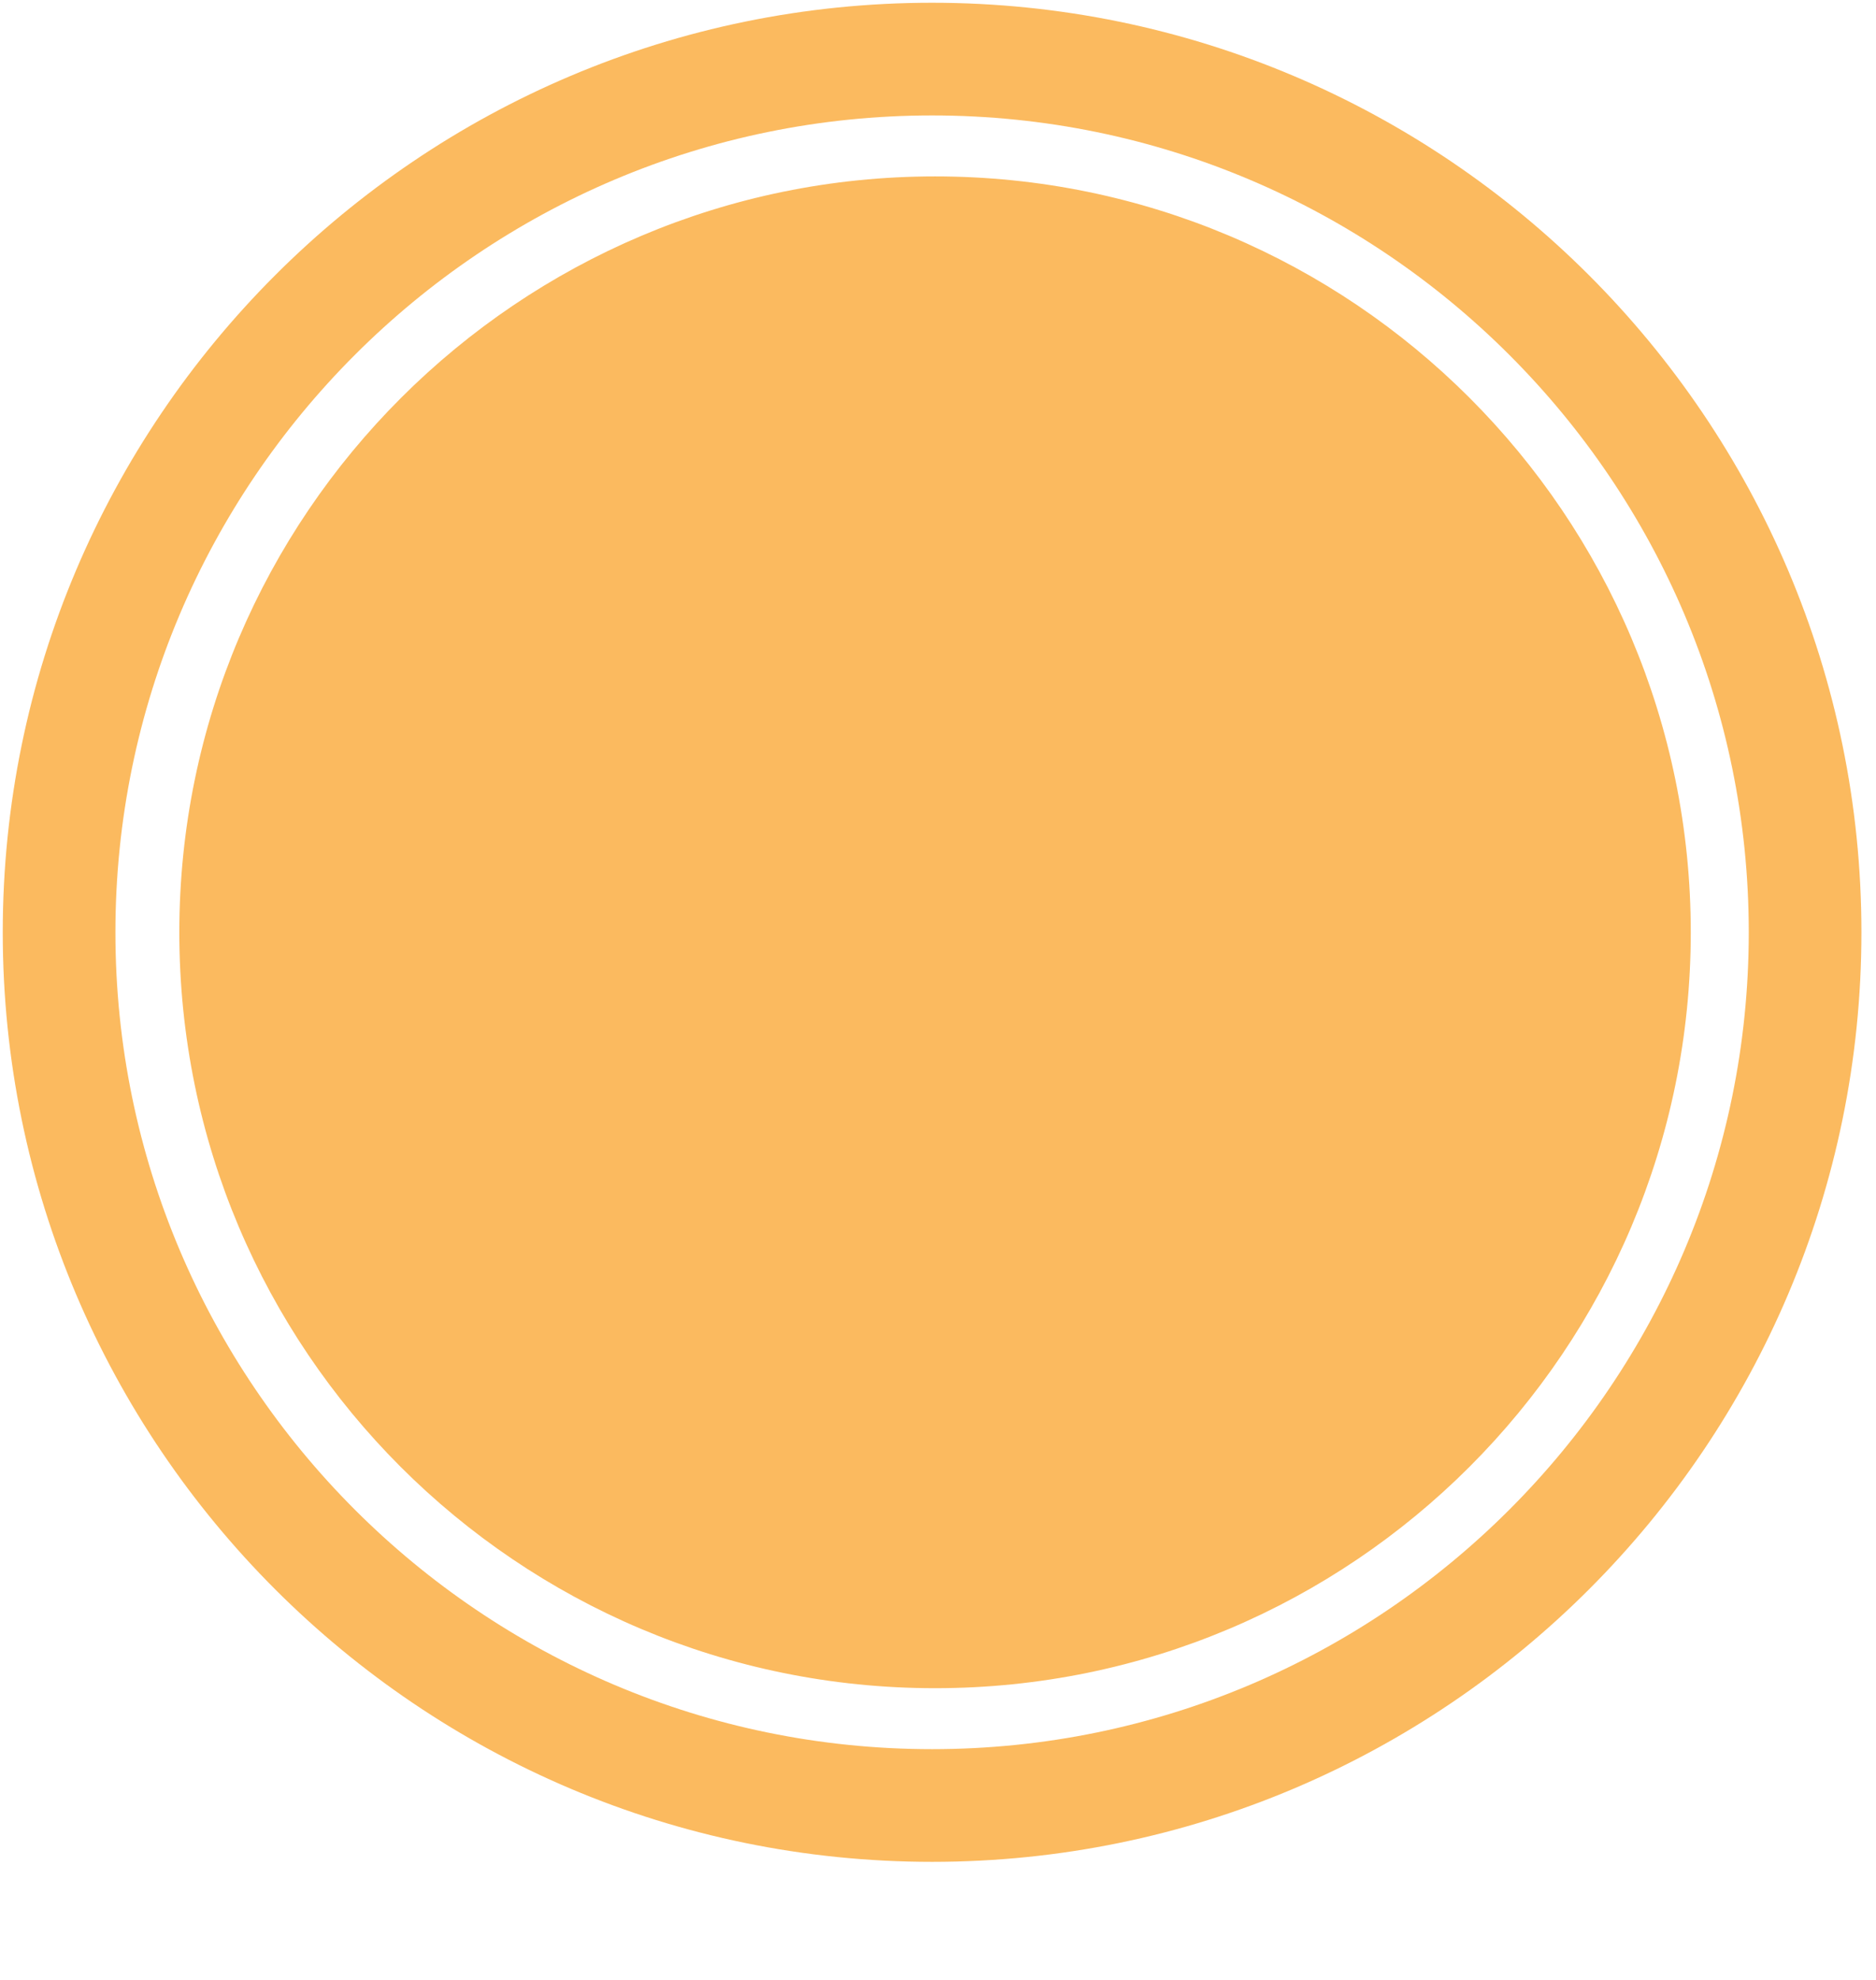
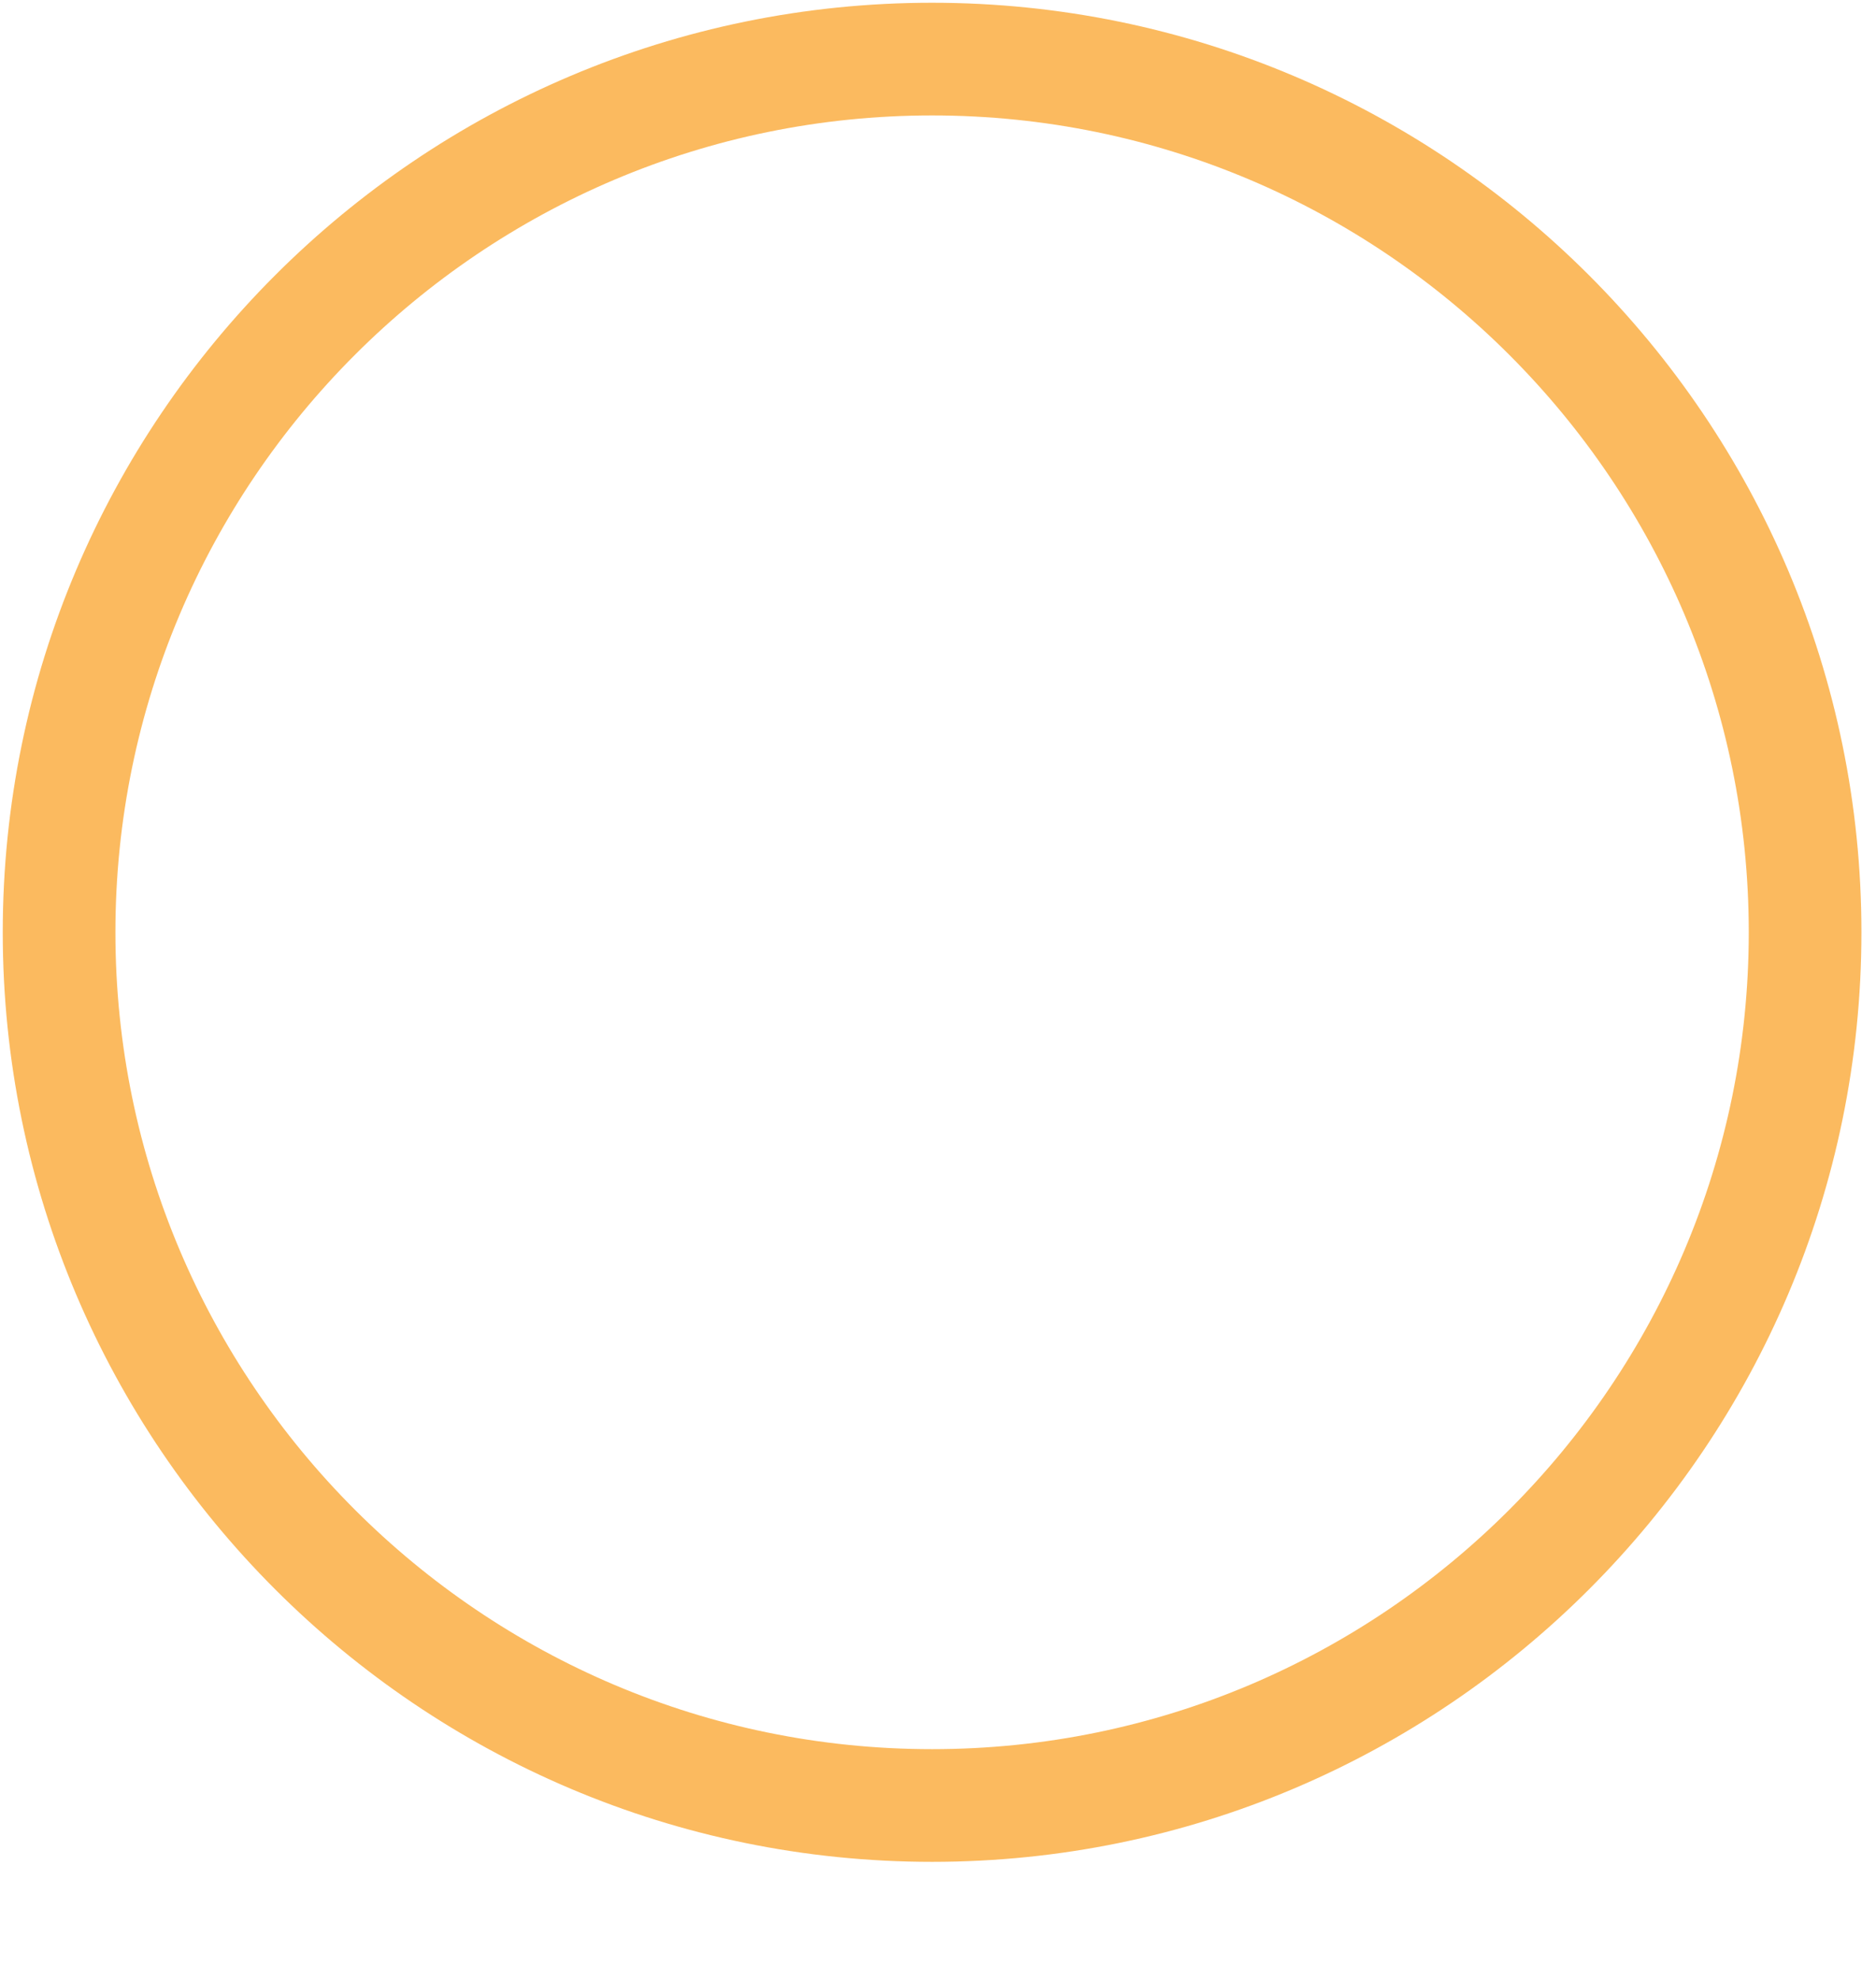
<svg xmlns="http://www.w3.org/2000/svg" version="1.1" id="Layer_1" x="0px" y="0px" viewBox="0 0 127 134" style="enable-background:new 0 0 127 134;" xml:space="preserve">
  <style type="text/css">
	.st0{opacity:0.7;}
	.st1{fill:#F99D1B;stroke:#F99D1B;stroke-width:1.321;}
	.st2{fill:none;stroke:#F99D1B;stroke-width:7.627;}
</style>
  <g class="st0">
-     <path class="st1" d="M63.3,12.6c27.9,0,50.5,22.6,50.5,50.5c0,27.9-22.6,50.5-50.5,50.5c-27.9,0-50.5-22.6-50.5-50.5   C12.8,35.2,35.5,12.6,63.3,12.6z" />
    <path class="st2" d="M63.1,4c32.6,0,59.1,26.5,59.1,59.1c0,32.6-26.5,59.1-59.1,59.1C30.5,122.2,4,95.7,4,63.1   C4,30.5,30.5,4,63.1,4z" />
-     <path class="st2" d="M23.9,311.9c0,0,0,0.2,0,0.4c0,0.2,0,0.4,0,0.4s0-0.2,0-0.4C23.9,312,23.9,311.9,23.9,311.9z" />
  </g>
</svg>